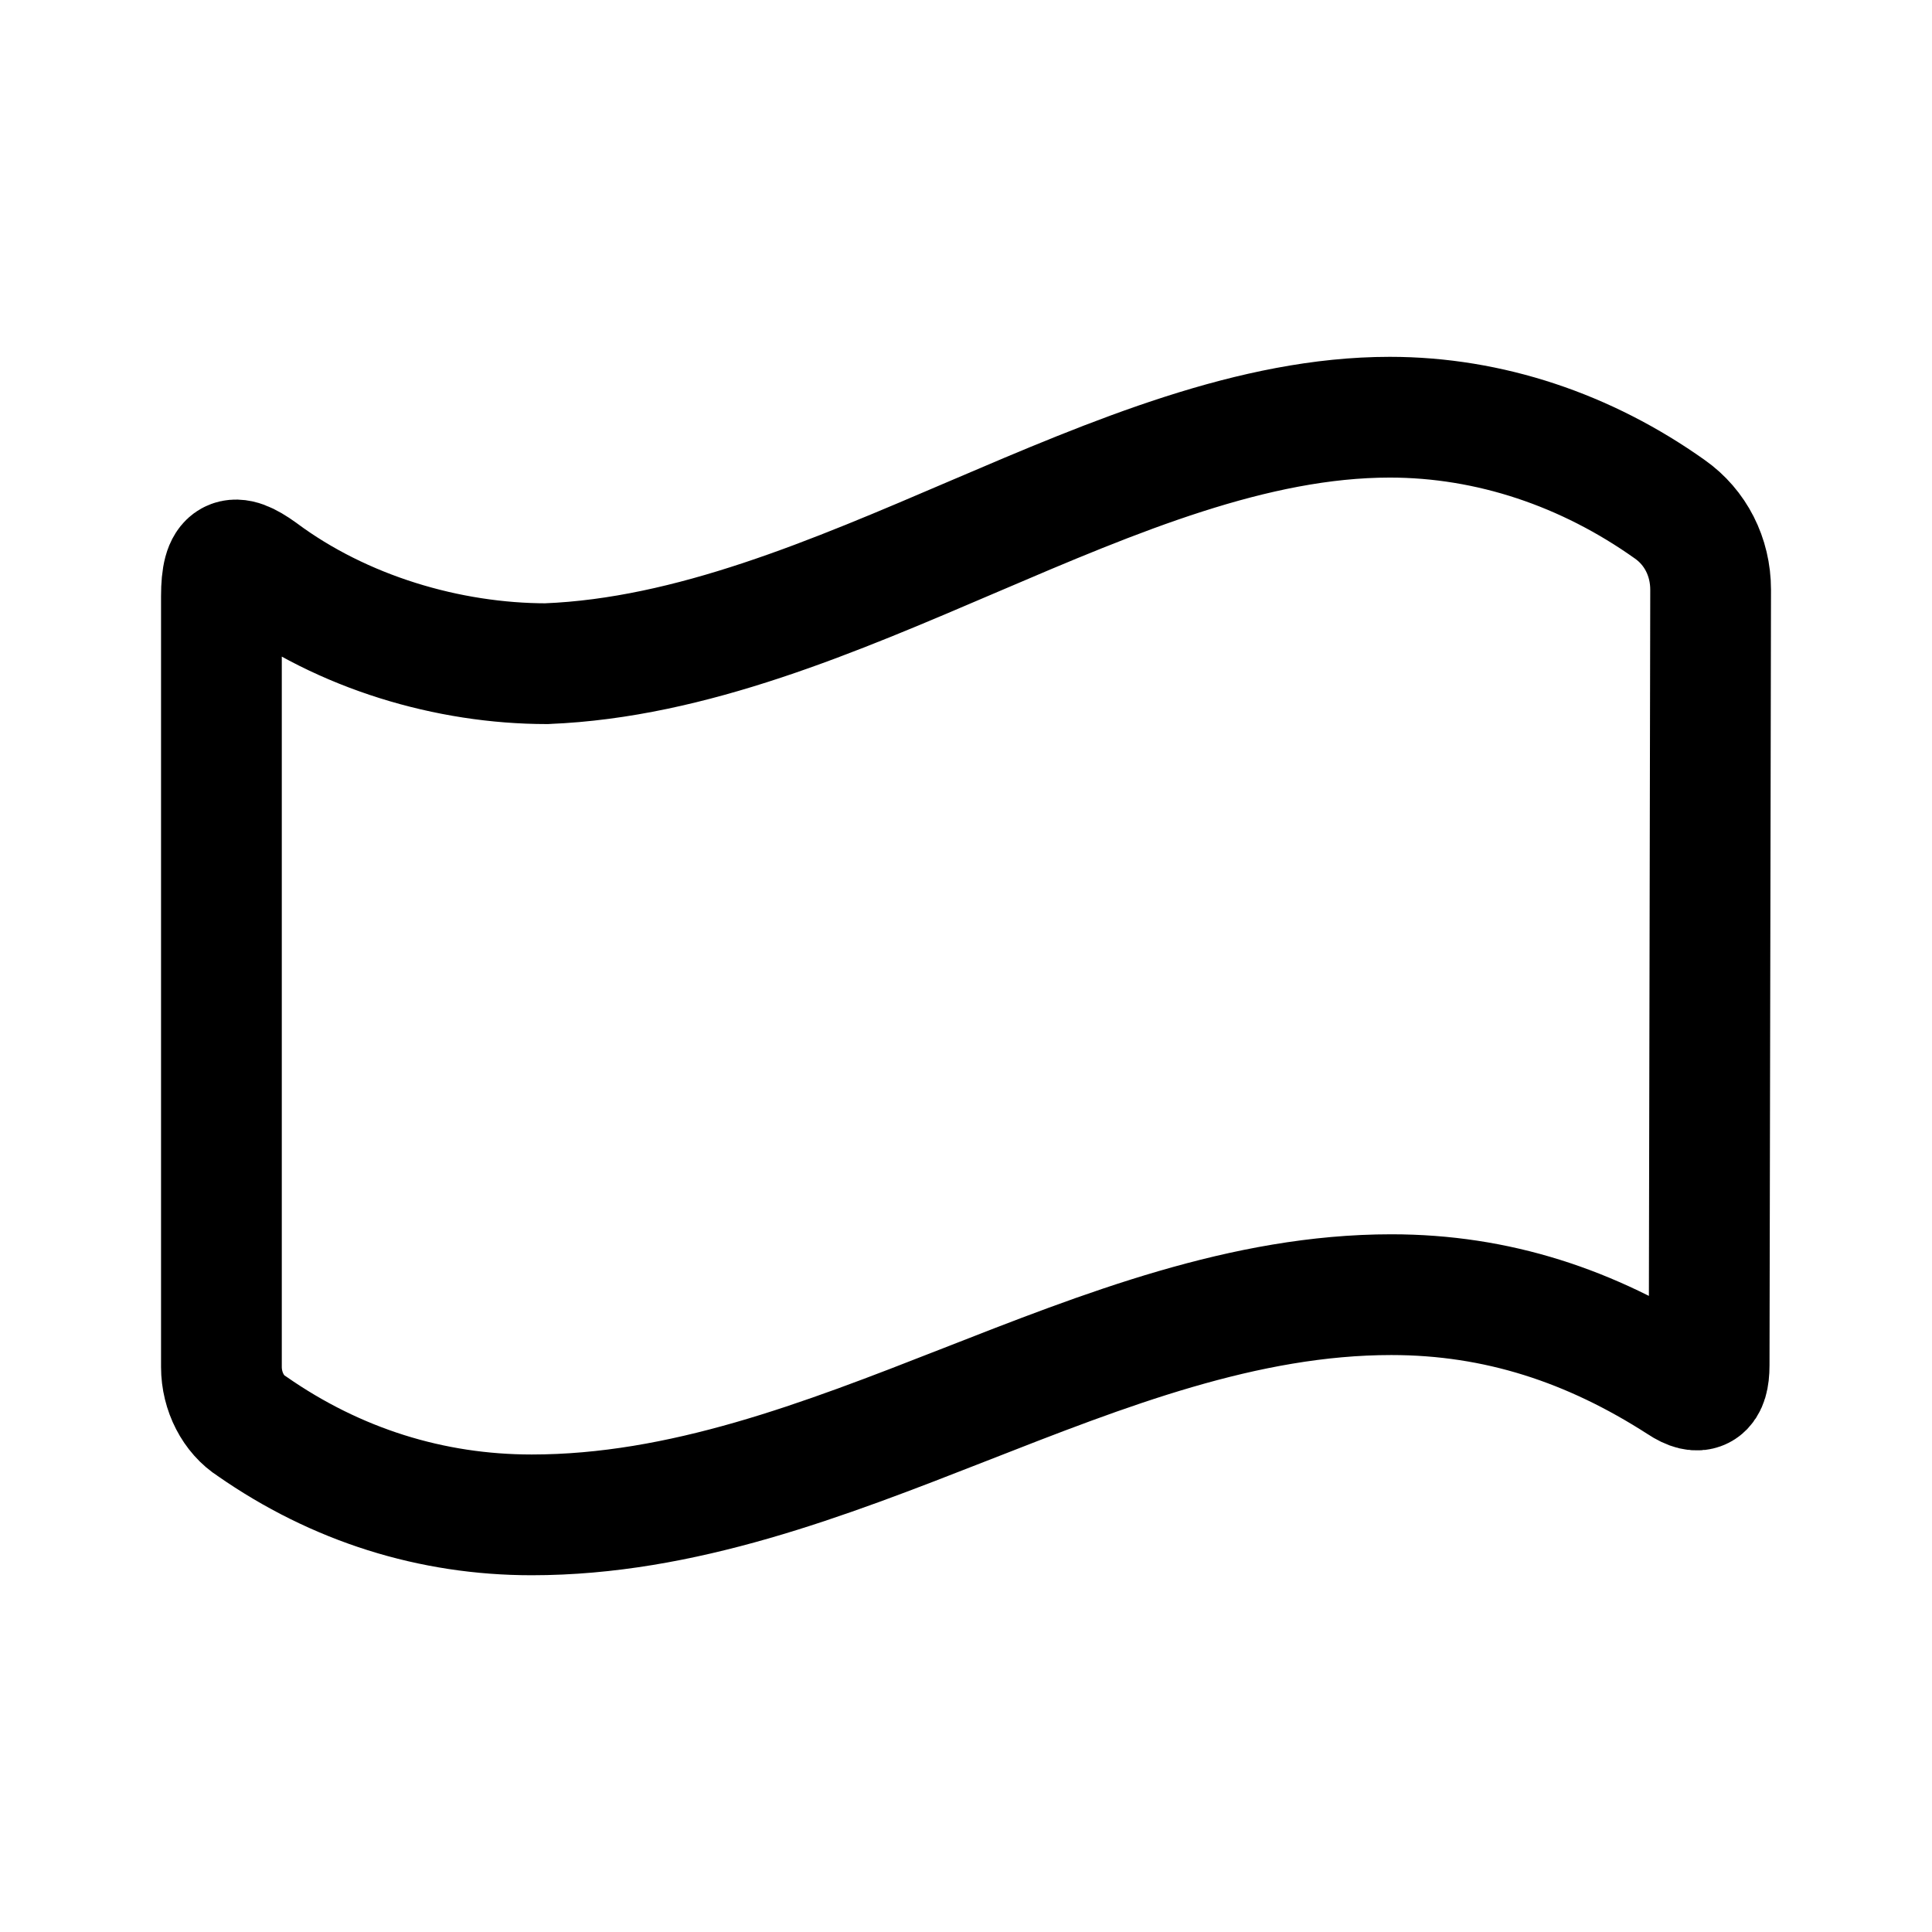
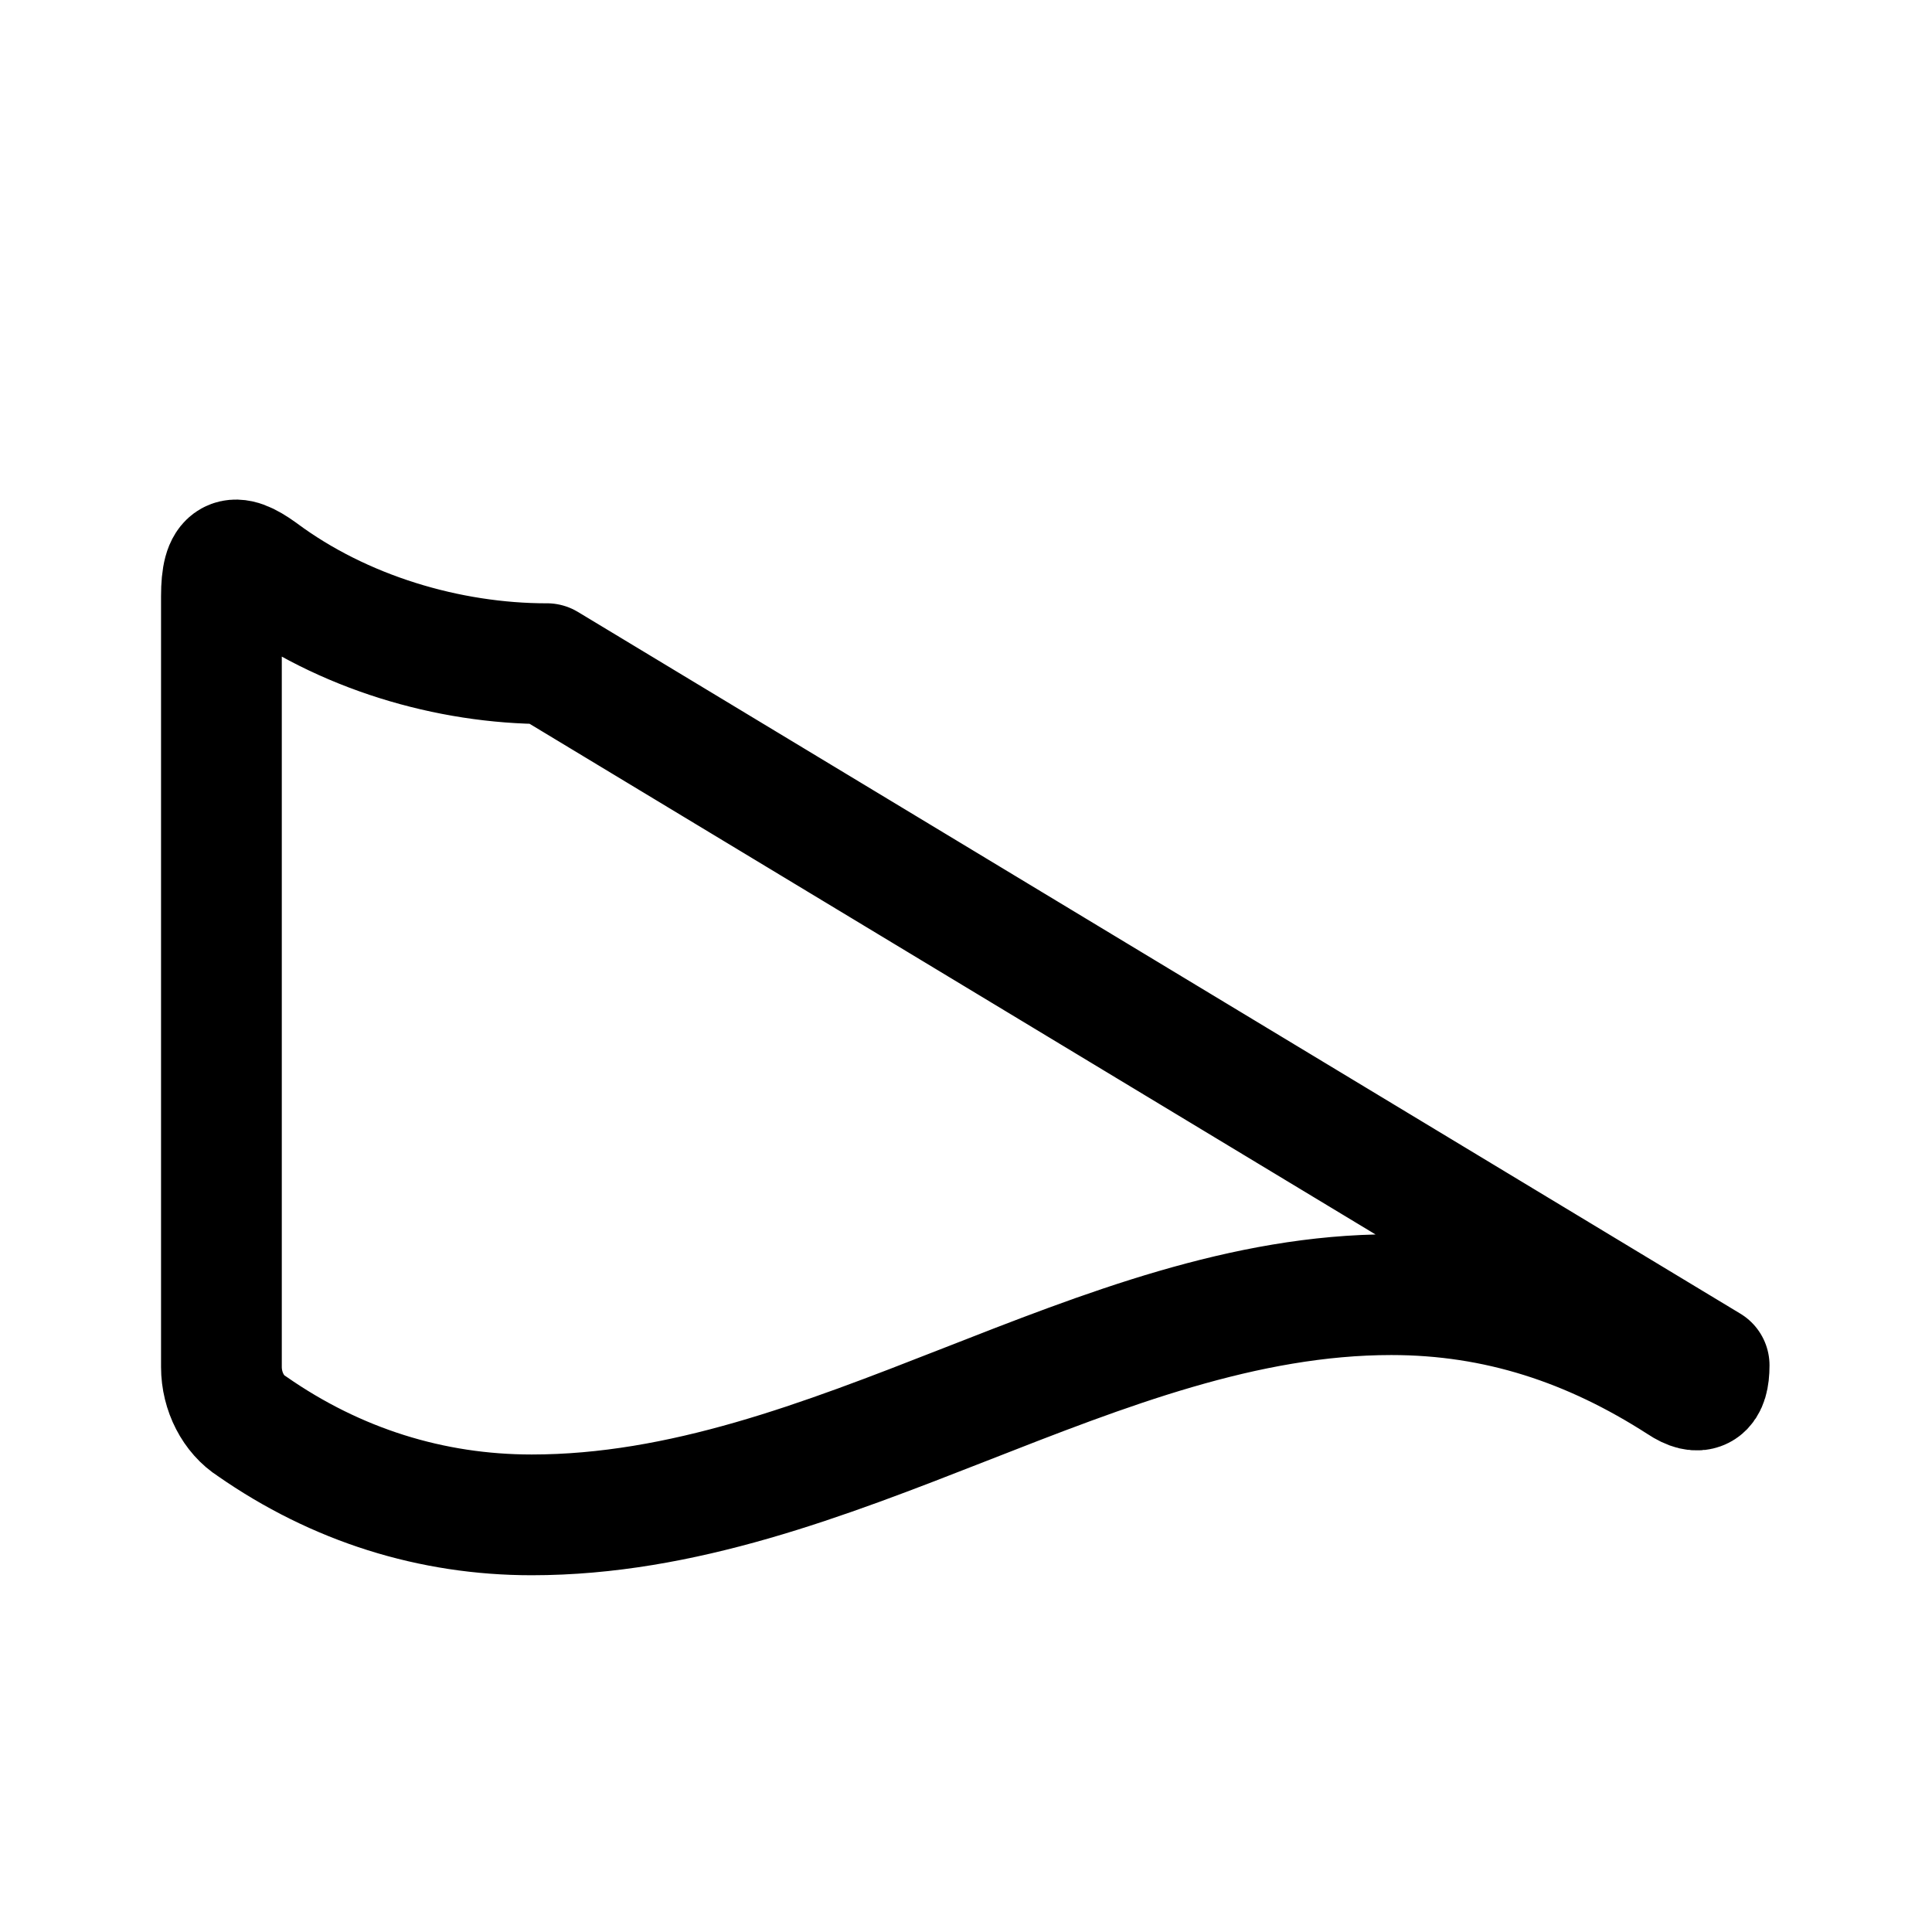
<svg xmlns="http://www.w3.org/2000/svg" width="800px" height="800px" viewBox="0 0 50.8 50.8">
-   <path d="M14.377 17.45c7.6-.302 15.003-6.48 22.166-6.48 2.626 0 5.173.864 7.362 2.42.676.475 1.074 1.252 1.074 2.116L44.94 35.9c0 .648-.238.82-.756.475-2.348-1.512-4.815-2.333-7.6-2.333-7.72 0-14.685 5.79-22.604 5.79-2.627 0-5.134-.779-7.362-2.334-.478-.302-.796-.907-.796-1.555V15.679c0-1.08.318-1.166 1.035-.648 2.148 1.599 4.934 2.42 7.52 2.42z" style="fill:none;stroke:#000000;stroke-width:3.175;stroke-linecap:round;stroke-linejoin:round;stroke-miterlimit:4;stroke-dasharray:none;stroke-opacity:1" />
+   <path d="M14.377 17.45L44.94 35.9c0 .648-.238.82-.756.475-2.348-1.512-4.815-2.333-7.6-2.333-7.72 0-14.685 5.79-22.604 5.79-2.627 0-5.134-.779-7.362-2.334-.478-.302-.796-.907-.796-1.555V15.679c0-1.08.318-1.166 1.035-.648 2.148 1.599 4.934 2.42 7.52 2.42z" style="fill:none;stroke:#000000;stroke-width:3.175;stroke-linecap:round;stroke-linejoin:round;stroke-miterlimit:4;stroke-dasharray:none;stroke-opacity:1" />
</svg>